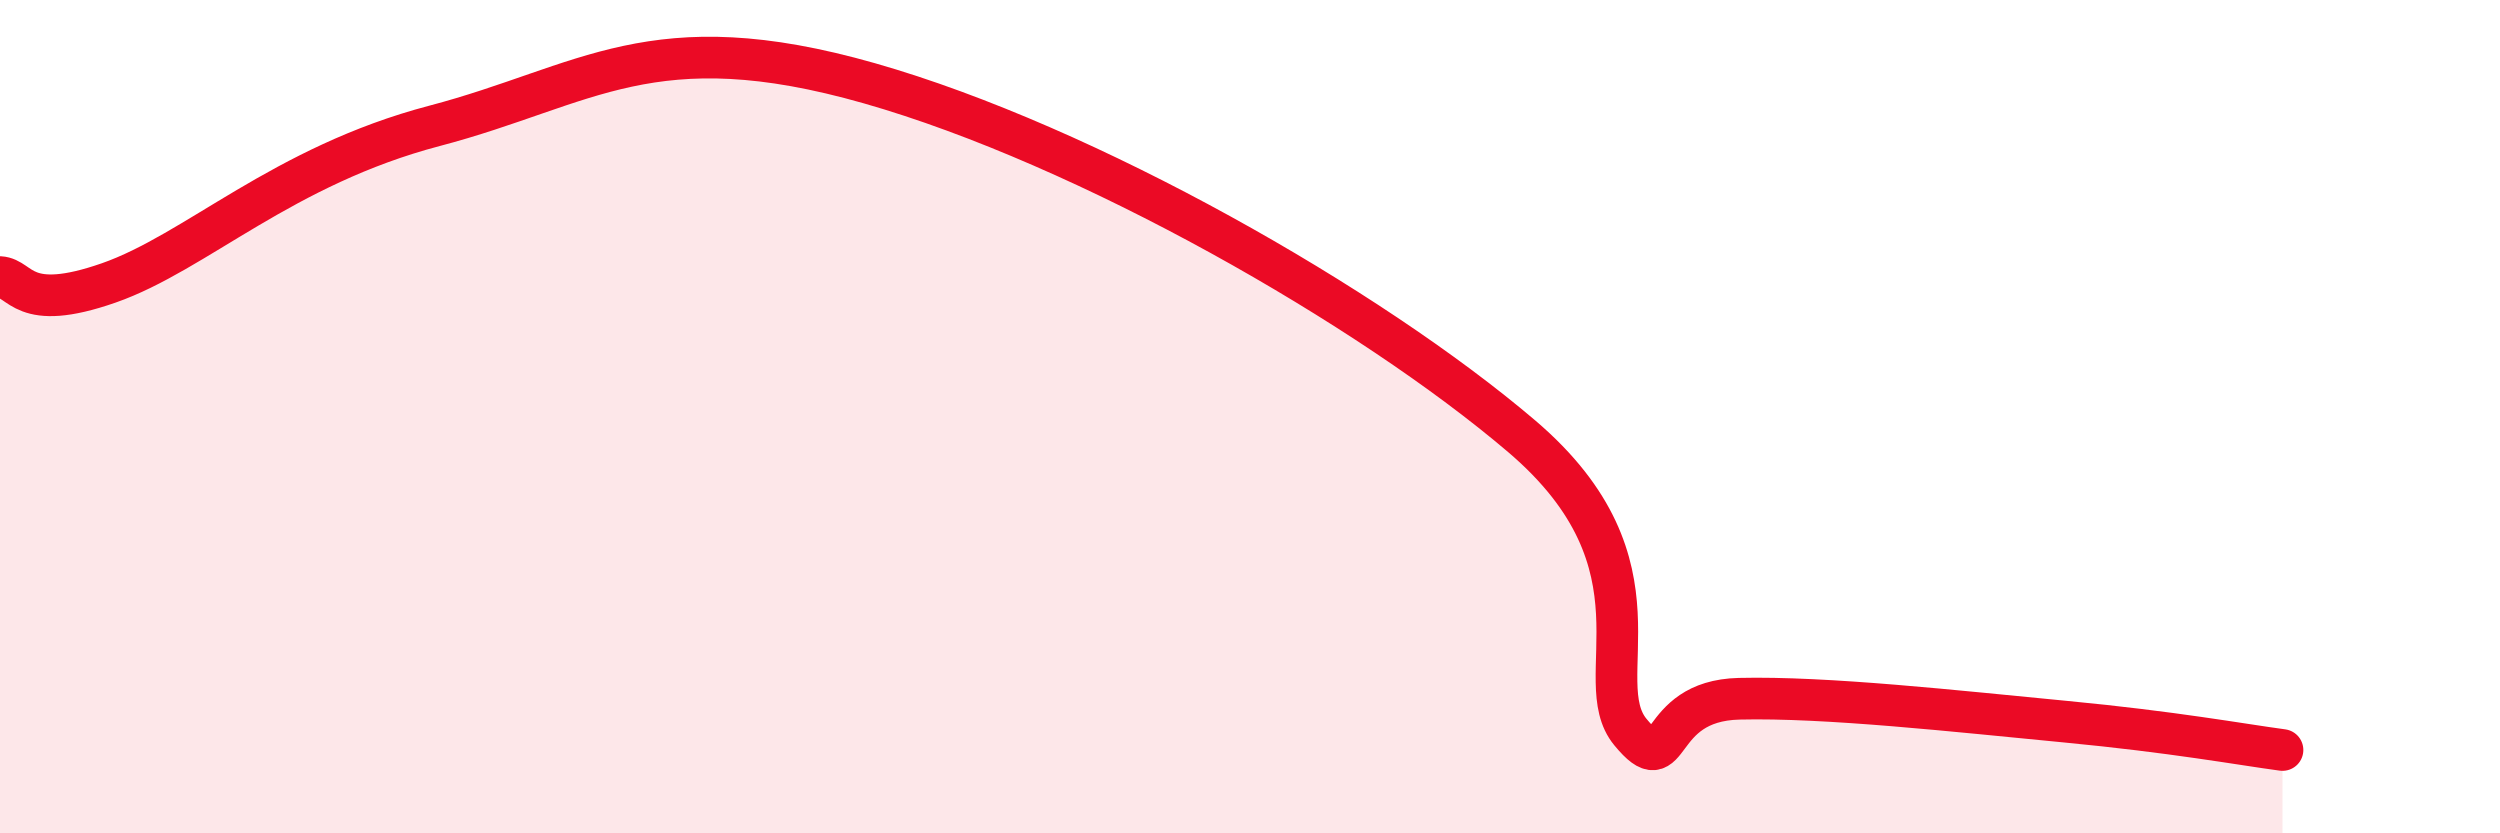
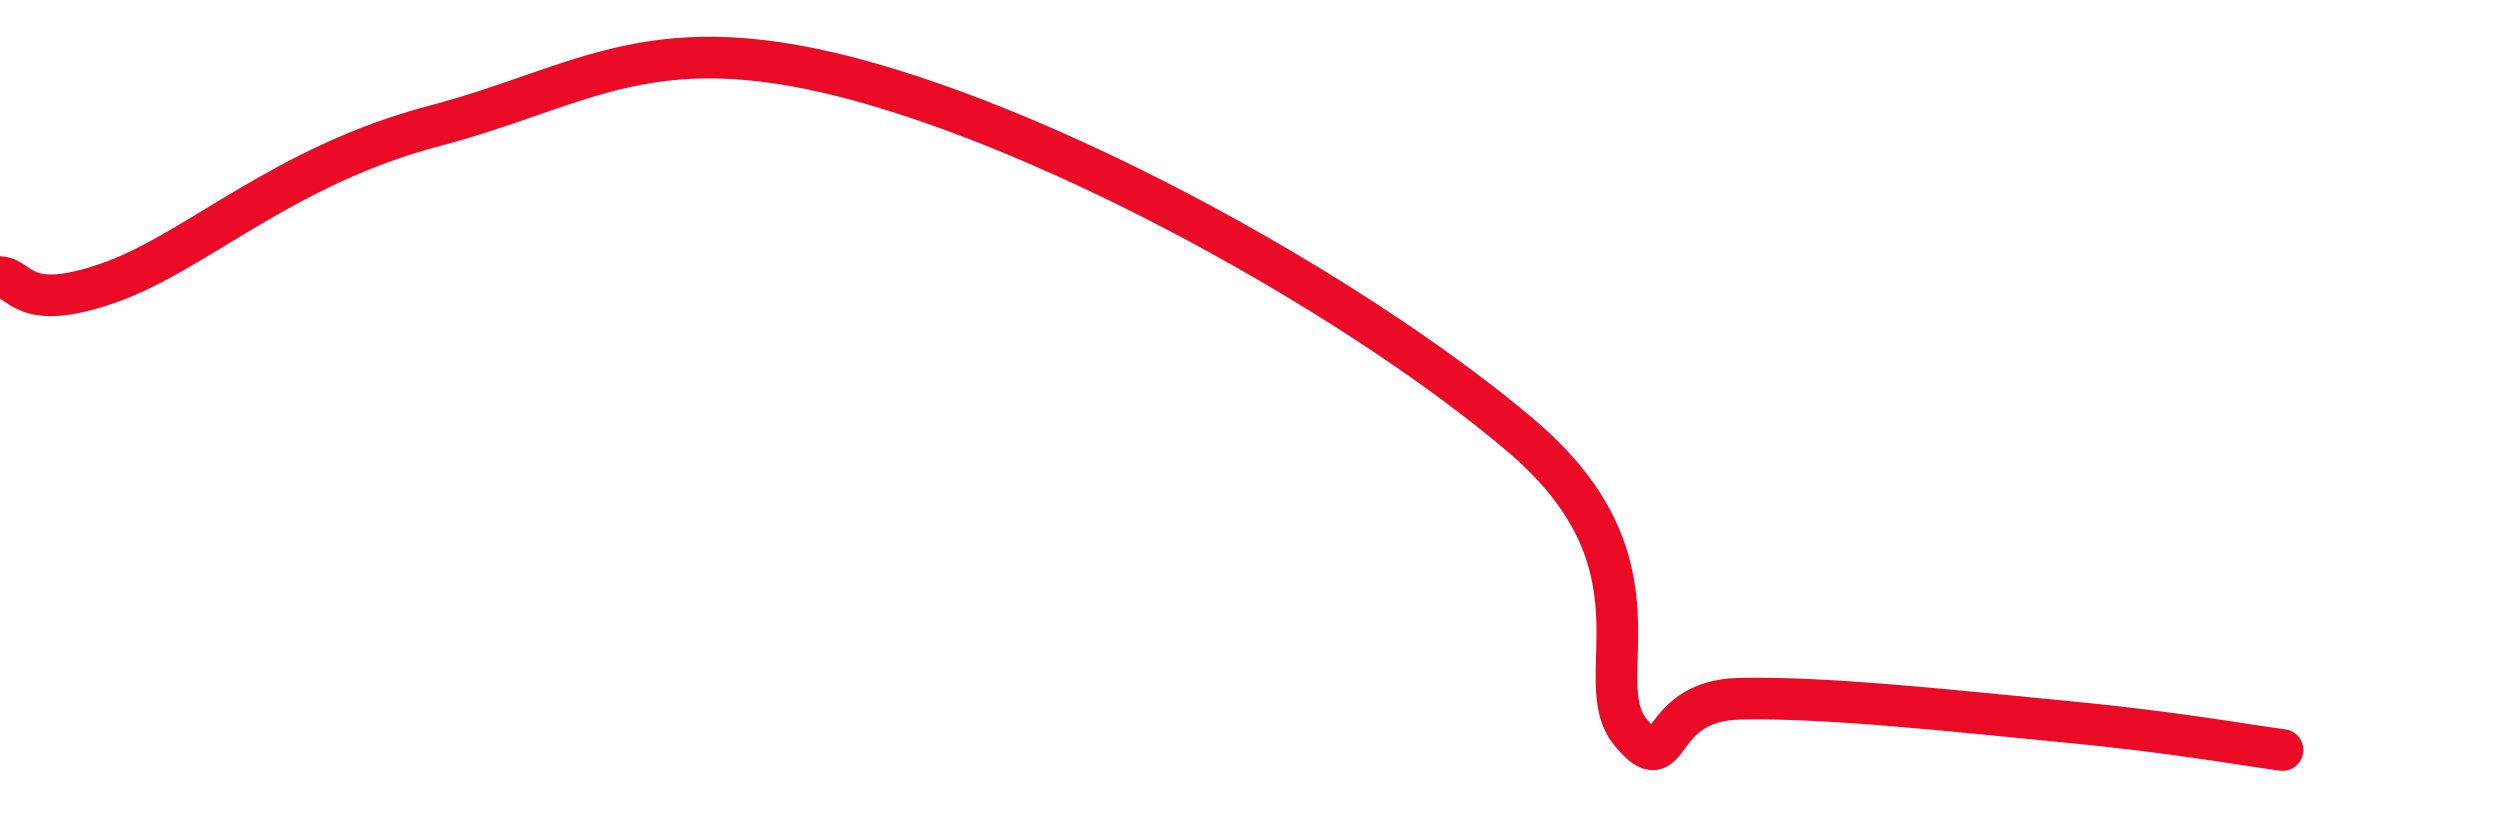
<svg xmlns="http://www.w3.org/2000/svg" width="60" height="20" viewBox="0 0 60 20">
-   <path d="M 0,6.65 C 0.52,6.68 0.52,7.52 2.61,6.79 C 4.7,6.06 6.78,3.98 10.43,3.02 C 14.08,2.06 15.65,0.51 20.87,2 C 26.09,3.49 32.87,7.36 36.52,10.47 C 40.17,13.58 38.09,16.31 39.13,17.57 C 40.17,18.83 39.65,16.82 41.74,16.77 C 43.83,16.72 46.96,17.07 49.57,17.32 C 52.18,17.57 53.74,17.86 54.78,18L54.78 20L0 20Z" fill="#EB0A25" opacity="0.1" stroke-linecap="round" stroke-linejoin="round" />
  <path d="M 0,6.65 C 0.52,6.68 0.52,7.52 2.61,6.79 C 4.7,6.06 6.78,3.98 10.43,3.02 C 14.08,2.06 15.65,0.51 20.87,2 C 26.09,3.49 32.87,7.36 36.52,10.47 C 40.17,13.58 38.09,16.31 39.13,17.57 C 40.17,18.83 39.65,16.82 41.74,16.77 C 43.83,16.72 46.96,17.07 49.57,17.32 C 52.18,17.57 53.74,17.86 54.78,18" stroke="#EB0A25" stroke-width="1" fill="none" stroke-linecap="round" stroke-linejoin="round" />
</svg>